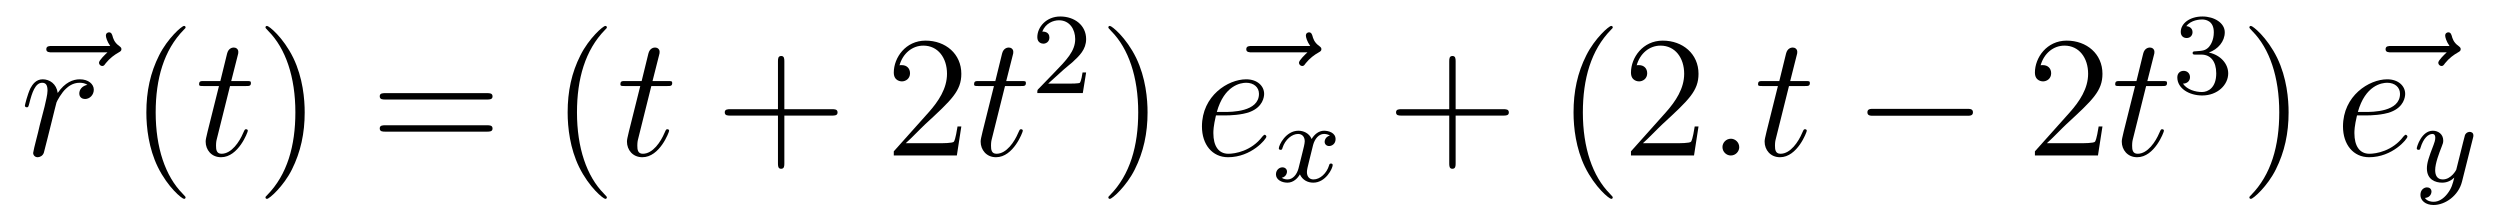
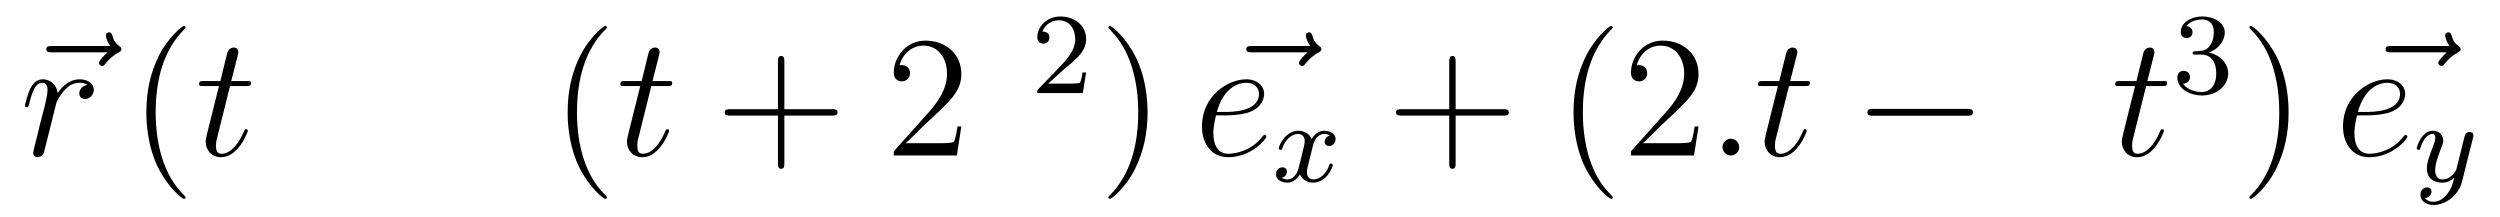
<svg xmlns="http://www.w3.org/2000/svg" version="1.1" width="173pt" height="15pt" viewBox="0 -15 173 15">
  <g id="page1">
    <g transform="matrix(1 0 0 -1 -127 650)">
      <path d="M134.435 661.377C134.292 661.245 133.85 660.827 133.85 660.659C133.85 660.54 133.957 660.432 134.077 660.432C134.184 660.432 134.232 660.504 134.316 660.623C134.603 660.982 134.926 661.209 135.201 661.365C135.32 661.436 135.404 661.472 135.404 661.604C135.404 661.711 135.308 661.771 135.236 661.831C134.902 662.058 134.818 662.381 134.782 662.524C134.746 662.62 134.71 662.763 134.543 662.763C134.471 662.763 134.328 662.715 134.328 662.536C134.328 662.428 134.4 662.142 134.627 661.819H130.61C130.407 661.819 130.204 661.819 130.204 661.592C130.204 661.377 130.419 661.377 130.61 661.377H134.435Z" />
      <path d="M133.049 659.129C132.679 659.058 132.487 658.794 132.487 658.532C132.487 658.245 132.714 658.149 132.882 658.149C133.216 658.149 133.491 658.436 133.491 658.794C133.491 659.177 133.121 659.512 132.523 659.512C132.045 659.512 131.495 659.297 130.993 658.567C130.909 659.201 130.431 659.512 129.953 659.512C129.487 659.512 129.248 659.153 129.104 658.89C128.901 658.46 128.722 657.742 128.722 657.683C128.722 657.635 128.769 657.575 128.853 657.575C128.949 657.575 128.961 657.587 129.032 657.862C129.212 658.579 129.439 659.273 129.917 659.273C130.204 659.273 130.288 659.069 130.288 658.723C130.288 658.46 130.168 657.993 130.085 657.623L129.75 656.332C129.702 656.105 129.57 655.567 129.511 655.352C129.427 655.041 129.295 654.479 129.295 654.419C129.295 654.252 129.427 654.12 129.606 654.12C129.738 654.12 129.965 654.204 130.037 654.443C130.072 654.539 130.515 656.344 130.586 656.619C130.646 656.882 130.718 657.133 130.778 657.396C130.825 657.563 130.873 657.754 130.909 657.91C130.945 658.017 131.268 658.603 131.567 658.866C131.71 658.998 132.021 659.273 132.511 659.273C132.702 659.273 132.894 659.237 133.049 659.129Z" />
      <path d="M139.841 651.335C139.841 651.371 139.841 651.395 139.638 651.598C138.443 652.806 137.773 654.778 137.773 657.217C137.773 659.536 138.335 661.532 139.722 662.943C139.841 663.05 139.841 663.074 139.841 663.11C139.841 663.182 139.782 663.206 139.734 663.206C139.578 663.206 138.598 662.345 138.012 661.173C137.403 659.966 137.128 658.687 137.128 657.217C137.128 656.152 137.295 654.73 137.917 653.451C138.622 652.017 139.602 651.239 139.734 651.239C139.782 651.239 139.841 651.263 139.841 651.335Z" />
      <path d="M142.918 659.046H144.017C144.245 659.046 144.364 659.046 144.364 659.261C144.364 659.392 144.292 659.392 144.053 659.392H143.001L143.444 661.137C143.491 661.305 143.491 661.329 143.491 661.413C143.491 661.604 143.336 661.711 143.181 661.711C143.085 661.711 142.81 661.675 142.715 661.293L142.248 659.392H141.125C140.886 659.392 140.778 659.392 140.778 659.165C140.778 659.046 140.861 659.046 141.089 659.046H142.153L141.364 655.89C141.268 655.471 141.232 655.352 141.232 655.196C141.232 654.634 141.627 654.12 142.296 654.12C143.503 654.12 144.149 655.866 144.149 655.949C144.149 656.021 144.101 656.057 144.029 656.057C144.006 656.057 143.958 656.057 143.934 656.009C143.922 655.997 143.91 655.985 143.826 655.794C143.575 655.196 143.025 654.36 142.332 654.36C141.973 654.36 141.949 654.658 141.949 654.921C141.949 654.933 141.949 655.16 141.985 655.304L142.918 659.046Z" />
-       <path d="M148.085 657.217C148.085 658.125 147.966 659.607 147.296 660.994C146.591 662.428 145.611 663.206 145.479 663.206C145.431 663.206 145.372 663.182 145.372 663.11C145.372 663.074 145.372 663.05 145.575 662.847C146.77 661.64 147.44 659.667 147.44 657.228C147.44 654.909 146.878 652.913 145.491 651.502C145.372 651.395 145.372 651.371 145.372 651.335C145.372 651.263 145.431 651.239 145.479 651.239C145.634 651.239 146.615 652.1 147.201 653.272C147.81 654.491 148.085 655.782 148.085 657.217Z" />
-       <path d="M160.702 658.113C160.869 658.113 161.084 658.113 161.084 658.328C161.084 658.555 160.881 658.555 160.702 658.555H153.661C153.493 658.555 153.278 658.555 153.278 658.34C153.278 658.113 153.481 658.113 153.661 658.113H160.702ZM160.702 655.89C160.869 655.89 161.084 655.89 161.084 656.105C161.084 656.332 160.881 656.332 160.702 656.332H153.661C153.493 656.332 153.278 656.332 153.278 656.117C153.278 655.89 153.481 655.89 153.661 655.89H160.702Z" />
      <path d="M168.995 651.335C168.995 651.371 168.995 651.395 168.792 651.598C167.596 652.806 166.927 654.778 166.927 657.217C166.927 659.536 167.489 661.532 168.876 662.943C168.995 663.05 168.995 663.074 168.995 663.11C168.995 663.182 168.935 663.206 168.887 663.206C168.732 663.206 167.752 662.345 167.166 661.173C166.556 659.966 166.281 658.687 166.281 657.217C166.281 656.152 166.449 654.73 167.07 653.451C167.775 652.017 168.756 651.239 168.887 651.239C168.935 651.239 168.995 651.263 168.995 651.335Z" />
      <path d="M172.071 659.046H173.171C173.398 659.046 173.517 659.046 173.517 659.261C173.517 659.392 173.446 659.392 173.207 659.392H172.155L172.597 661.137C172.645 661.305 172.645 661.329 172.645 661.413C172.645 661.604 172.49 661.711 172.334 661.711C172.238 661.711 171.964 661.675 171.868 661.293L171.402 659.392H170.278C170.039 659.392 169.932 659.392 169.932 659.165C169.932 659.046 170.015 659.046 170.242 659.046H171.306L170.517 655.89C170.422 655.471 170.386 655.352 170.386 655.196C170.386 654.634 170.78 654.12 171.45 654.12C172.657 654.12 173.303 655.866 173.303 655.949C173.303 656.021 173.255 656.057 173.183 656.057C173.159 656.057 173.111 656.057 173.087 656.009C173.075 655.997 173.063 655.985 172.98 655.794C172.729 655.196 172.179 654.36 171.485 654.36C171.127 654.36 171.103 654.658 171.103 654.921C171.103 654.933 171.103 655.16 171.139 655.304L172.071 659.046Z" />
      <path d="M181.277 657.001H184.577C184.744 657.001 184.959 657.001 184.959 657.217C184.959 657.444 184.756 657.444 184.577 657.444H181.277V660.743C181.277 660.91 181.277 661.126 181.062 661.126C180.835 661.126 180.835 660.922 180.835 660.743V657.444H177.536C177.368 657.444 177.153 657.444 177.153 657.228C177.153 657.001 177.356 657.001 177.536 657.001H180.835V653.702C180.835 653.535 180.835 653.32 181.05 653.32C181.277 653.32 181.277 653.523 181.277 653.702V657.001Z" />
      <path d="M193.524 656.248H193.261C193.225 656.045 193.13 655.387 193.01 655.196C192.928 655.089 192.246 655.089 191.887 655.089H189.675C189.998 655.364 190.727 656.129 191.038 656.416C192.856 658.089 193.524 658.711 193.524 659.894C193.524 661.269 192.437 662.189 191.05 662.189S188.85 661.006 188.85 659.978C188.85 659.368 189.377 659.368 189.412 659.368C189.664 659.368 189.974 659.547 189.974 659.93C189.974 660.265 189.747 660.492 189.412 660.492C189.305 660.492 189.281 660.492 189.245 660.48C189.472 661.293 190.118 661.843 190.895 661.843C191.911 661.843 192.533 660.994 192.533 659.894C192.533 658.878 191.947 657.993 191.265 657.228L188.85 654.527V654.24H193.214L193.524 656.248Z" />
-       <path d="M196.547 659.046H197.646C197.874 659.046 197.993 659.046 197.993 659.261C197.993 659.392 197.921 659.392 197.682 659.392H196.631L197.072 661.137C197.12 661.305 197.12 661.329 197.12 661.413C197.12 661.604 196.966 661.711 196.81 661.711C196.714 661.711 196.439 661.675 196.344 661.293L195.877 659.392H194.754C194.514 659.392 194.407 659.392 194.407 659.165C194.407 659.046 194.49 659.046 194.718 659.046H195.781L194.993 655.89C194.897 655.471 194.861 655.352 194.861 655.196C194.861 654.634 195.256 654.12 195.925 654.12C197.132 654.12 197.778 655.866 197.778 655.949C197.778 656.021 197.73 656.057 197.658 656.057C197.634 656.057 197.586 656.057 197.562 656.009C197.551 655.997 197.539 655.985 197.455 655.794C197.204 655.196 196.654 654.36 195.961 654.36C195.602 654.36 195.578 654.658 195.578 654.921C195.578 654.933 195.578 655.16 195.614 655.304L196.547 659.046Z" />
      <path d="M200.608 660.186C200.735 660.305 201.07 660.568 201.197 660.68C201.691 661.134 202.16 661.572 202.16 662.297C202.16 663.245 201.364 663.859 200.368 663.859C199.412 663.859 198.782 663.134 198.782 662.425C198.782 662.034 199.093 661.978 199.205 661.978C199.372 661.978 199.619 662.098 199.619 662.401C199.619 662.815 199.22 662.815 199.126 662.815C199.356 663.397 199.89 663.596 200.28 663.596C201.022 663.596 201.404 662.967 201.404 662.297C201.404 661.468 200.822 660.863 199.882 659.899L198.878 658.863C198.782 658.775 198.782 658.759 198.782 658.56H201.93L202.16 659.986H201.913C201.89 659.827 201.827 659.428 201.731 659.277C201.683 659.213 201.077 659.213 200.95 659.213H199.531L200.608 660.186Z" />
      <path d="M206.411 657.217C206.411 658.125 206.292 659.607 205.622 660.994C204.917 662.428 203.936 663.206 203.806 663.206C203.758 663.206 203.698 663.182 203.698 663.11C203.698 663.074 203.698 663.05 203.9 662.847C205.097 661.64 205.765 659.667 205.765 657.228C205.765 654.909 205.204 652.913 203.816 651.502C203.698 651.395 203.698 651.371 203.698 651.335C203.698 651.263 203.758 651.239 203.806 651.239C203.96 651.239 204.941 652.1 205.526 653.272C206.136 654.491 206.411 655.782 206.411 657.217Z" />
      <path d="M217.474 661.377C217.331 661.245 216.888 660.827 216.888 660.659C216.888 660.54 216.996 660.432 217.116 660.432C217.223 660.432 217.271 660.504 217.355 660.623C217.642 660.982 217.964 661.209 218.239 661.365C218.358 661.436 218.442 661.472 218.442 661.604C218.442 661.711 218.347 661.771 218.275 661.831C217.94 662.058 217.856 662.381 217.82 662.524C217.784 662.62 217.748 662.763 217.582 662.763C217.51 662.763 217.367 662.715 217.367 662.536C217.367 662.428 217.439 662.142 217.666 661.819H213.648C213.445 661.819 213.242 661.819 213.242 661.592C213.242 661.377 213.457 661.377 213.648 661.377H217.474Z" />
      <path d="M211.777 657.013C212.1 657.013 212.912 657.037 213.486 657.252C214.396 657.599 214.478 658.293 214.478 658.507C214.478 659.033 214.025 659.512 213.235 659.512C211.981 659.512 210.175 658.376 210.175 656.248C210.175 654.993 210.893 654.12 211.981 654.12C213.606 654.12 214.634 655.387 214.634 655.543C214.634 655.615 214.562 655.674 214.514 655.674C214.478 655.674 214.466 655.662 214.36 655.555C213.594 654.539 212.459 654.36 212.004 654.36C211.324 654.36 210.965 654.897 210.965 655.782C210.965 655.949 210.965 656.248 211.144 657.013H211.777ZM211.204 657.252C211.717 659.093 212.854 659.273 213.235 659.273C213.762 659.273 214.121 658.962 214.121 658.507C214.121 657.252 212.208 657.252 211.705 657.252H211.204Z" />
      <path d="M219.032 655.619C218.682 655.532 218.665 655.221 218.665 655.189C218.665 655.014 218.801 654.894 218.976 654.894S219.422 655.03 219.422 655.372C219.422 655.827 218.921 655.954 218.626 655.954C218.251 655.954 217.949 655.691 217.765 655.38C217.59 655.803 217.176 655.954 216.848 655.954C215.981 655.954 215.494 654.958 215.494 654.735C215.494 654.663 215.55 654.631 215.614 654.631C215.71 654.631 215.725 654.671 215.749 654.767C215.933 655.348 216.41 655.731 216.826 655.731C217.135 655.731 217.288 655.508 217.288 655.221C217.288 655.062 217.192 654.695 217.128 654.44C217.072 654.209 216.896 653.5 216.857 653.348C216.745 652.918 216.458 652.583 216.1 652.583C216.068 652.583 215.861 652.583 215.694 652.695C216.06 652.782 216.06 653.117 216.06 653.125C216.06 653.308 215.916 653.42 215.741 653.42C215.526 653.42 215.296 653.237 215.296 652.934C215.296 652.567 215.686 652.36 216.092 652.36C216.514 652.36 216.809 652.679 216.953 652.934C217.128 652.543 217.494 652.36 217.877 652.36C218.746 652.36 219.223 653.356 219.223 653.579C219.223 653.659 219.16 653.683 219.103 653.683C219.008 653.683 218.992 653.627 218.969 653.547C218.809 653.014 218.354 652.583 217.892 652.583C217.63 652.583 217.439 652.759 217.439 653.093C217.439 653.253 217.487 653.436 217.598 653.882C217.654 654.121 217.829 654.822 217.868 654.974C217.98 655.388 218.26 655.731 218.618 655.731C218.658 655.731 218.864 655.731 219.032 655.619Z" />
      <path d="M227.73 657.001H231.029C231.197 657.001 231.412 657.001 231.412 657.217C231.412 657.444 231.209 657.444 231.029 657.444H227.73V660.743C227.73 660.91 227.73 661.126 227.514 661.126C227.287 661.126 227.287 660.922 227.287 660.743V657.444H223.988C223.82 657.444 223.606 657.444 223.606 657.228C223.606 657.001 223.808 657.001 223.988 657.001H227.287V653.702C227.287 653.535 227.287 653.32 227.502 653.32C227.73 653.32 227.73 653.523 227.73 653.702V657.001Z" />
      <path d="M238.602 651.335C238.602 651.371 238.602 651.395 238.399 651.598C237.204 652.806 236.534 654.778 236.534 657.217C236.534 659.536 237.096 661.532 238.483 662.943C238.602 663.05 238.602 663.074 238.602 663.11C238.602 663.182 238.542 663.206 238.495 663.206C238.339 663.206 237.359 662.345 236.773 661.173C236.164 659.966 235.889 658.687 235.889 657.217C235.889 656.152 236.056 654.73 236.677 653.451C237.383 652.017 238.363 651.239 238.495 651.239C238.542 651.239 238.602 651.263 238.602 651.335ZM244.537 656.248H244.274C244.238 656.045 244.142 655.387 244.022 655.196C243.94 655.089 243.258 655.089 242.899 655.089H240.688C241.01 655.364 241.74 656.129 242.051 656.416C243.868 658.089 244.537 658.711 244.537 659.894C244.537 661.269 243.449 662.189 242.063 662.189C240.676 662.189 239.863 661.006 239.863 659.978C239.863 659.368 240.389 659.368 240.425 659.368C240.676 659.368 240.986 659.547 240.986 659.93C240.986 660.265 240.76 660.492 240.425 660.492C240.317 660.492 240.293 660.492 240.258 660.48C240.485 661.293 241.13 661.843 241.907 661.843C242.923 661.843 243.545 660.994 243.545 659.894C243.545 658.878 242.959 657.993 242.278 657.228L239.863 654.527V654.24H244.226L244.537 656.248Z" />
      <path d="M247.355 654.814C247.355 655.16 247.067 655.4 246.78 655.4C246.433 655.4 246.194 655.113 246.194 654.826C246.194 654.479 246.481 654.24 246.768 654.24C247.115 654.24 247.355 654.527 247.355 654.814ZM250.798 659.046H251.897C252.125 659.046 252.244 659.046 252.244 659.261C252.244 659.392 252.172 659.392 251.933 659.392H250.882L251.323 661.137C251.371 661.305 251.371 661.329 251.371 661.413C251.371 661.604 251.216 661.711 251.06 661.711C250.964 661.711 250.69 661.675 250.595 661.293L250.128 659.392H249.005C248.765 659.392 248.658 659.392 248.658 659.165C248.658 659.046 248.741 659.046 248.969 659.046H250.032L249.244 655.89C249.148 655.471 249.112 655.352 249.112 655.196C249.112 654.634 249.506 654.12 250.176 654.12C251.383 654.12 252.029 655.866 252.029 655.949C252.029 656.021 251.981 656.057 251.909 656.057C251.885 656.057 251.838 656.057 251.813 656.009C251.802 655.997 251.79 655.985 251.706 655.794C251.455 655.196 250.904 654.36 250.212 654.36C249.853 654.36 249.829 654.658 249.829 654.921C249.829 654.933 249.829 655.16 249.865 655.304L250.798 659.046Z" />
      <path d="M263.11 656.989C263.314 656.989 263.528 656.989 263.528 657.228C263.528 657.468 263.314 657.468 263.11 657.468H256.643C256.44 657.468 256.224 657.468 256.224 657.228C256.224 656.989 256.44 656.989 256.643 656.989H263.11Z" />
-       <path d="M272.49 656.248H272.227C272.191 656.045 272.095 655.387 271.976 655.196C271.892 655.089 271.211 655.089 270.853 655.089H268.642C268.964 655.364 269.693 656.129 270.004 656.416C271.82 658.089 272.49 658.711 272.49 659.894C272.49 661.269 271.403 662.189 270.016 662.189C268.63 662.189 267.816 661.006 267.816 659.978C267.816 659.368 268.343 659.368 268.378 659.368C268.63 659.368 268.94 659.547 268.94 659.93C268.94 660.265 268.712 660.492 268.378 660.492C268.271 660.492 268.247 660.492 268.211 660.48C268.438 661.293 269.083 661.843 269.861 661.843C270.876 661.843 271.498 660.994 271.498 659.894C271.498 658.878 270.912 657.993 270.232 657.228L267.816 654.527V654.24H272.179L272.49 656.248Z" />
      <path d="M275.512 659.046H276.612C276.839 659.046 276.959 659.046 276.959 659.261C276.959 659.392 276.887 659.392 276.648 659.392H275.596L276.038 661.137C276.086 661.305 276.086 661.329 276.086 661.413C276.086 661.604 275.93 661.711 275.776 661.711C275.68 661.711 275.405 661.675 275.309 661.293L274.843 659.392H273.719C273.48 659.392 273.372 659.392 273.372 659.165C273.372 659.046 273.456 659.046 273.683 659.046H274.747L273.958 655.89C273.863 655.471 273.827 655.352 273.827 655.196C273.827 654.634 274.222 654.12 274.891 654.12C276.098 654.12 276.744 655.866 276.744 655.949C276.744 656.021 276.696 656.057 276.624 656.057C276.6 656.057 276.552 656.057 276.528 656.009C276.516 655.997 276.504 655.985 276.421 655.794C276.169 655.196 275.62 654.36 274.926 654.36C274.568 654.36 274.543 654.658 274.543 654.921C274.543 654.933 274.543 655.16 274.579 655.304L275.512 659.046Z" />
      <path d="M279.336 661.222C279.966 661.222 280.364 660.759 280.364 659.922C280.364 658.927 279.798 658.632 279.376 658.632C278.938 658.632 278.34 658.791 278.06 659.213C278.348 659.213 278.548 659.397 278.548 659.66C278.548 659.915 278.364 660.098 278.108 660.098C277.894 660.098 277.67 659.962 277.67 659.644C277.67 658.887 278.484 658.393 279.392 658.393C280.452 658.393 281.192 659.126 281.192 659.922C281.192 660.584 280.667 661.19 279.854 661.365C280.483 661.588 280.954 662.13 280.954 662.767C280.954 663.405 280.236 663.859 279.408 663.859C278.555 663.859 277.909 663.397 277.909 662.791C277.909 662.496 278.108 662.369 278.316 662.369C278.563 662.369 278.723 662.544 278.723 662.775C278.723 663.07 278.467 663.182 278.292 663.19C278.627 663.628 279.24 663.652 279.384 663.652C279.59 663.652 280.196 663.588 280.196 662.767C280.196 662.209 279.966 661.875 279.854 661.747C279.616 661.5 279.432 661.484 278.946 661.452C278.794 661.445 278.73 661.437 278.73 661.333C278.73 661.222 278.802 661.222 278.938 661.222H279.336Z" />
      <path d="M285.371 657.217C285.371 658.125 285.252 659.607 284.582 660.994C283.877 662.428 282.896 663.206 282.766 663.206C282.718 663.206 282.658 663.182 282.658 663.11C282.658 663.074 282.658 663.05 282.86 662.847C284.057 661.64 284.725 659.667 284.725 657.228C284.725 654.909 284.164 652.913 282.776 651.502C282.658 651.395 282.658 651.371 282.658 651.335C282.658 651.263 282.718 651.239 282.766 651.239C282.92 651.239 283.901 652.1 284.486 653.272C285.096 654.491 285.371 655.782 285.371 657.217Z" />
      <path d="M296.314 661.377C296.171 661.245 295.728 660.827 295.728 660.659C295.728 660.54 295.836 660.432 295.956 660.432C296.063 660.432 296.111 660.504 296.195 660.623C296.482 660.982 296.804 661.209 297.079 661.365C297.198 661.436 297.282 661.472 297.282 661.604C297.282 661.711 297.187 661.771 297.115 661.831C296.78 662.058 296.696 662.381 296.66 662.524C296.624 662.62 296.588 662.763 296.422 662.763C296.35 662.763 296.207 662.715 296.207 662.536C296.207 662.428 296.279 662.142 296.506 661.819H292.488C292.285 661.819 292.082 661.819 292.082 661.592C292.082 661.377 292.297 661.377 292.488 661.377H296.314Z" />
      <path d="M290.737 657.013C291.06 657.013 291.872 657.037 292.446 657.252C293.356 657.599 293.438 658.293 293.438 658.507C293.438 659.033 292.985 659.512 292.195 659.512C290.941 659.512 289.135 658.376 289.135 656.248C289.135 654.993 289.853 654.12 290.941 654.12C292.566 654.12 293.594 655.387 293.594 655.543C293.594 655.615 293.522 655.674 293.474 655.674C293.438 655.674 293.426 655.662 293.32 655.555C292.554 654.539 291.419 654.36 290.964 654.36C290.284 654.36 289.925 654.897 289.925 655.782C289.925 655.949 289.925 656.248 290.104 657.013H290.737ZM290.164 657.252C290.677 659.093 291.814 659.273 292.195 659.273C292.722 659.273 293.081 658.962 293.081 658.507C293.081 657.252 291.168 657.252 290.665 657.252H290.164Z" />
      <path d="M298.128 655.444C298.159 655.556 298.159 655.572 298.159 655.627C298.159 655.827 298 655.874 297.905 655.874C297.865 655.874 297.682 655.866 297.578 655.659C297.562 655.619 297.49 655.332 297.45 655.165L296.972 653.253C296.964 653.229 296.622 652.583 296.04 652.583C295.649 652.583 295.514 652.87 295.514 653.229C295.514 653.691 295.786 654.4 295.968 654.862C296.048 655.062 296.072 655.133 296.072 655.277C296.072 655.715 295.721 655.954 295.355 655.954C294.565 655.954 294.239 654.831 294.239 654.735C294.239 654.663 294.295 654.631 294.359 654.631C294.462 654.631 294.47 654.679 294.494 654.759C294.701 655.452 295.044 655.731 295.331 655.731C295.451 655.731 295.522 655.651 295.522 655.468C295.522 655.301 295.458 655.117 295.403 654.974C295.075 654.129 294.941 653.723 294.941 653.348C294.941 652.567 295.53 652.36 296 652.36C296.375 652.36 296.646 652.527 296.837 652.711C296.725 652.265 296.646 651.954 296.342 651.572C296.08 651.245 295.76 651.037 295.403 651.037C295.267 651.037 294.964 651.062 294.805 651.301C295.228 651.333 295.259 651.691 295.259 651.739C295.259 651.93 295.116 652.034 294.948 652.034C294.773 652.034 294.494 651.898 294.494 651.508C294.494 651.133 294.836 650.814 295.403 650.814C296.215 650.814 297.132 651.468 297.371 652.432L298.128 655.444Z" />
    </g>
  </g>
</svg>